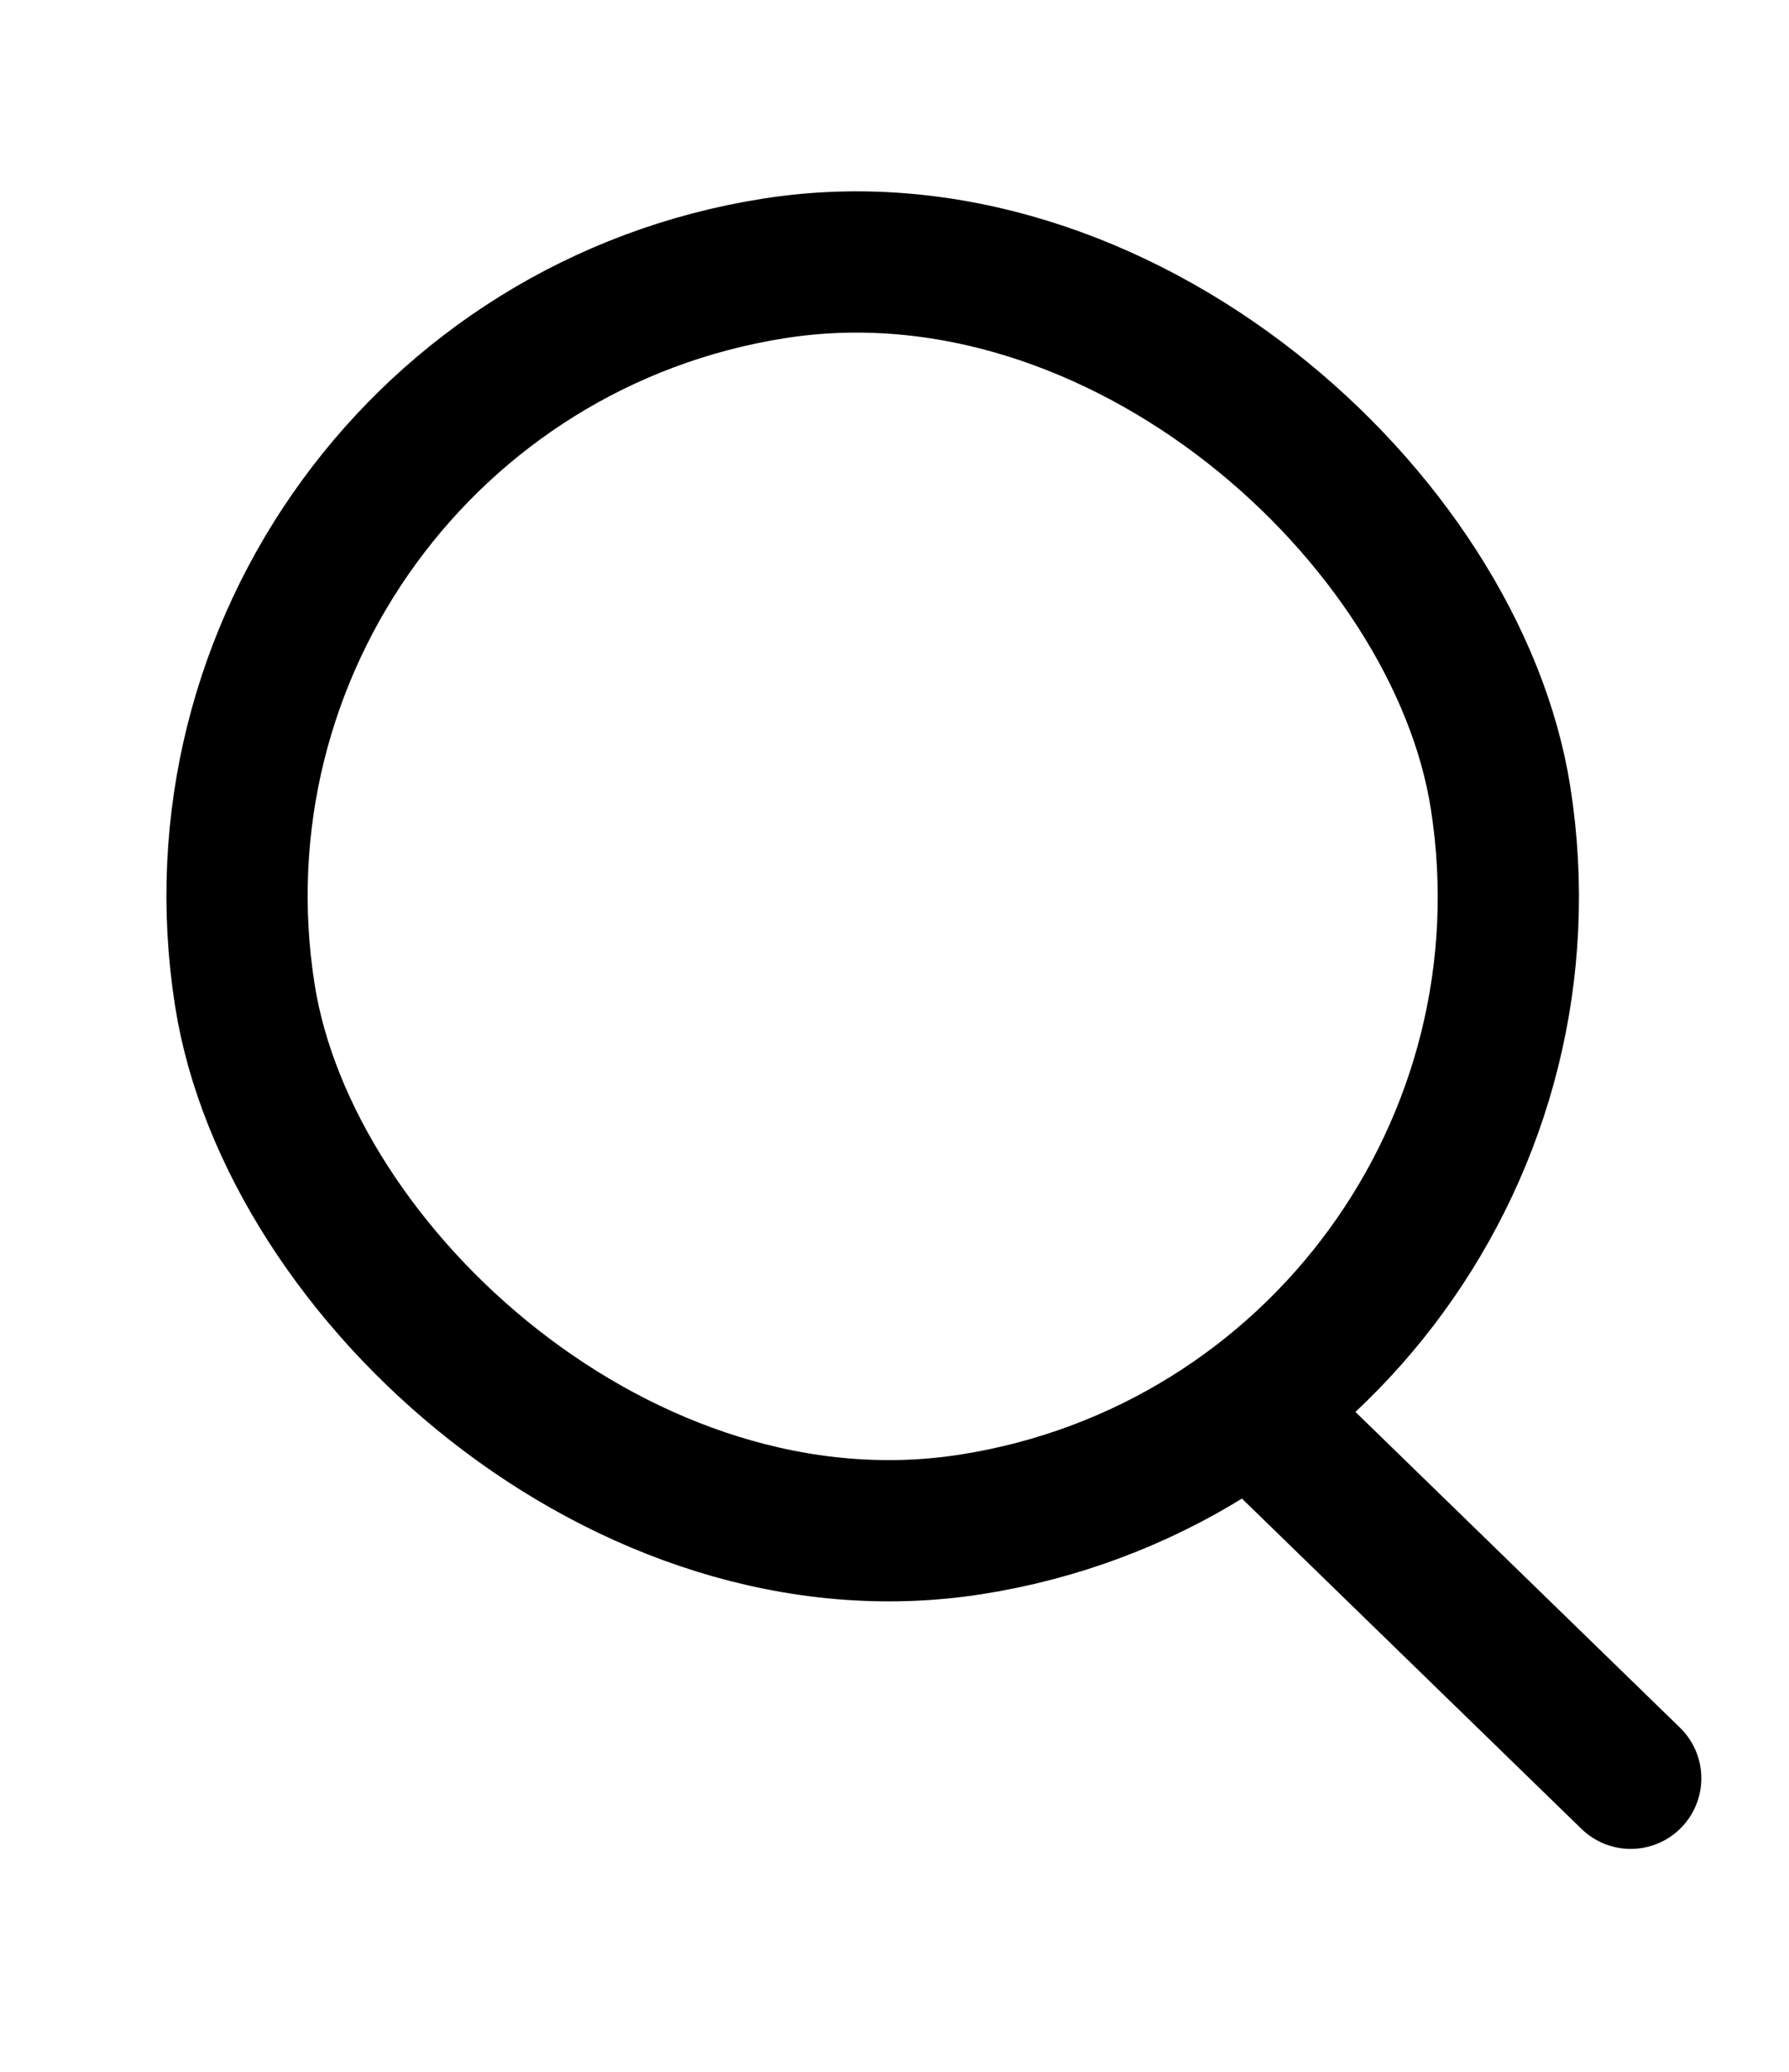
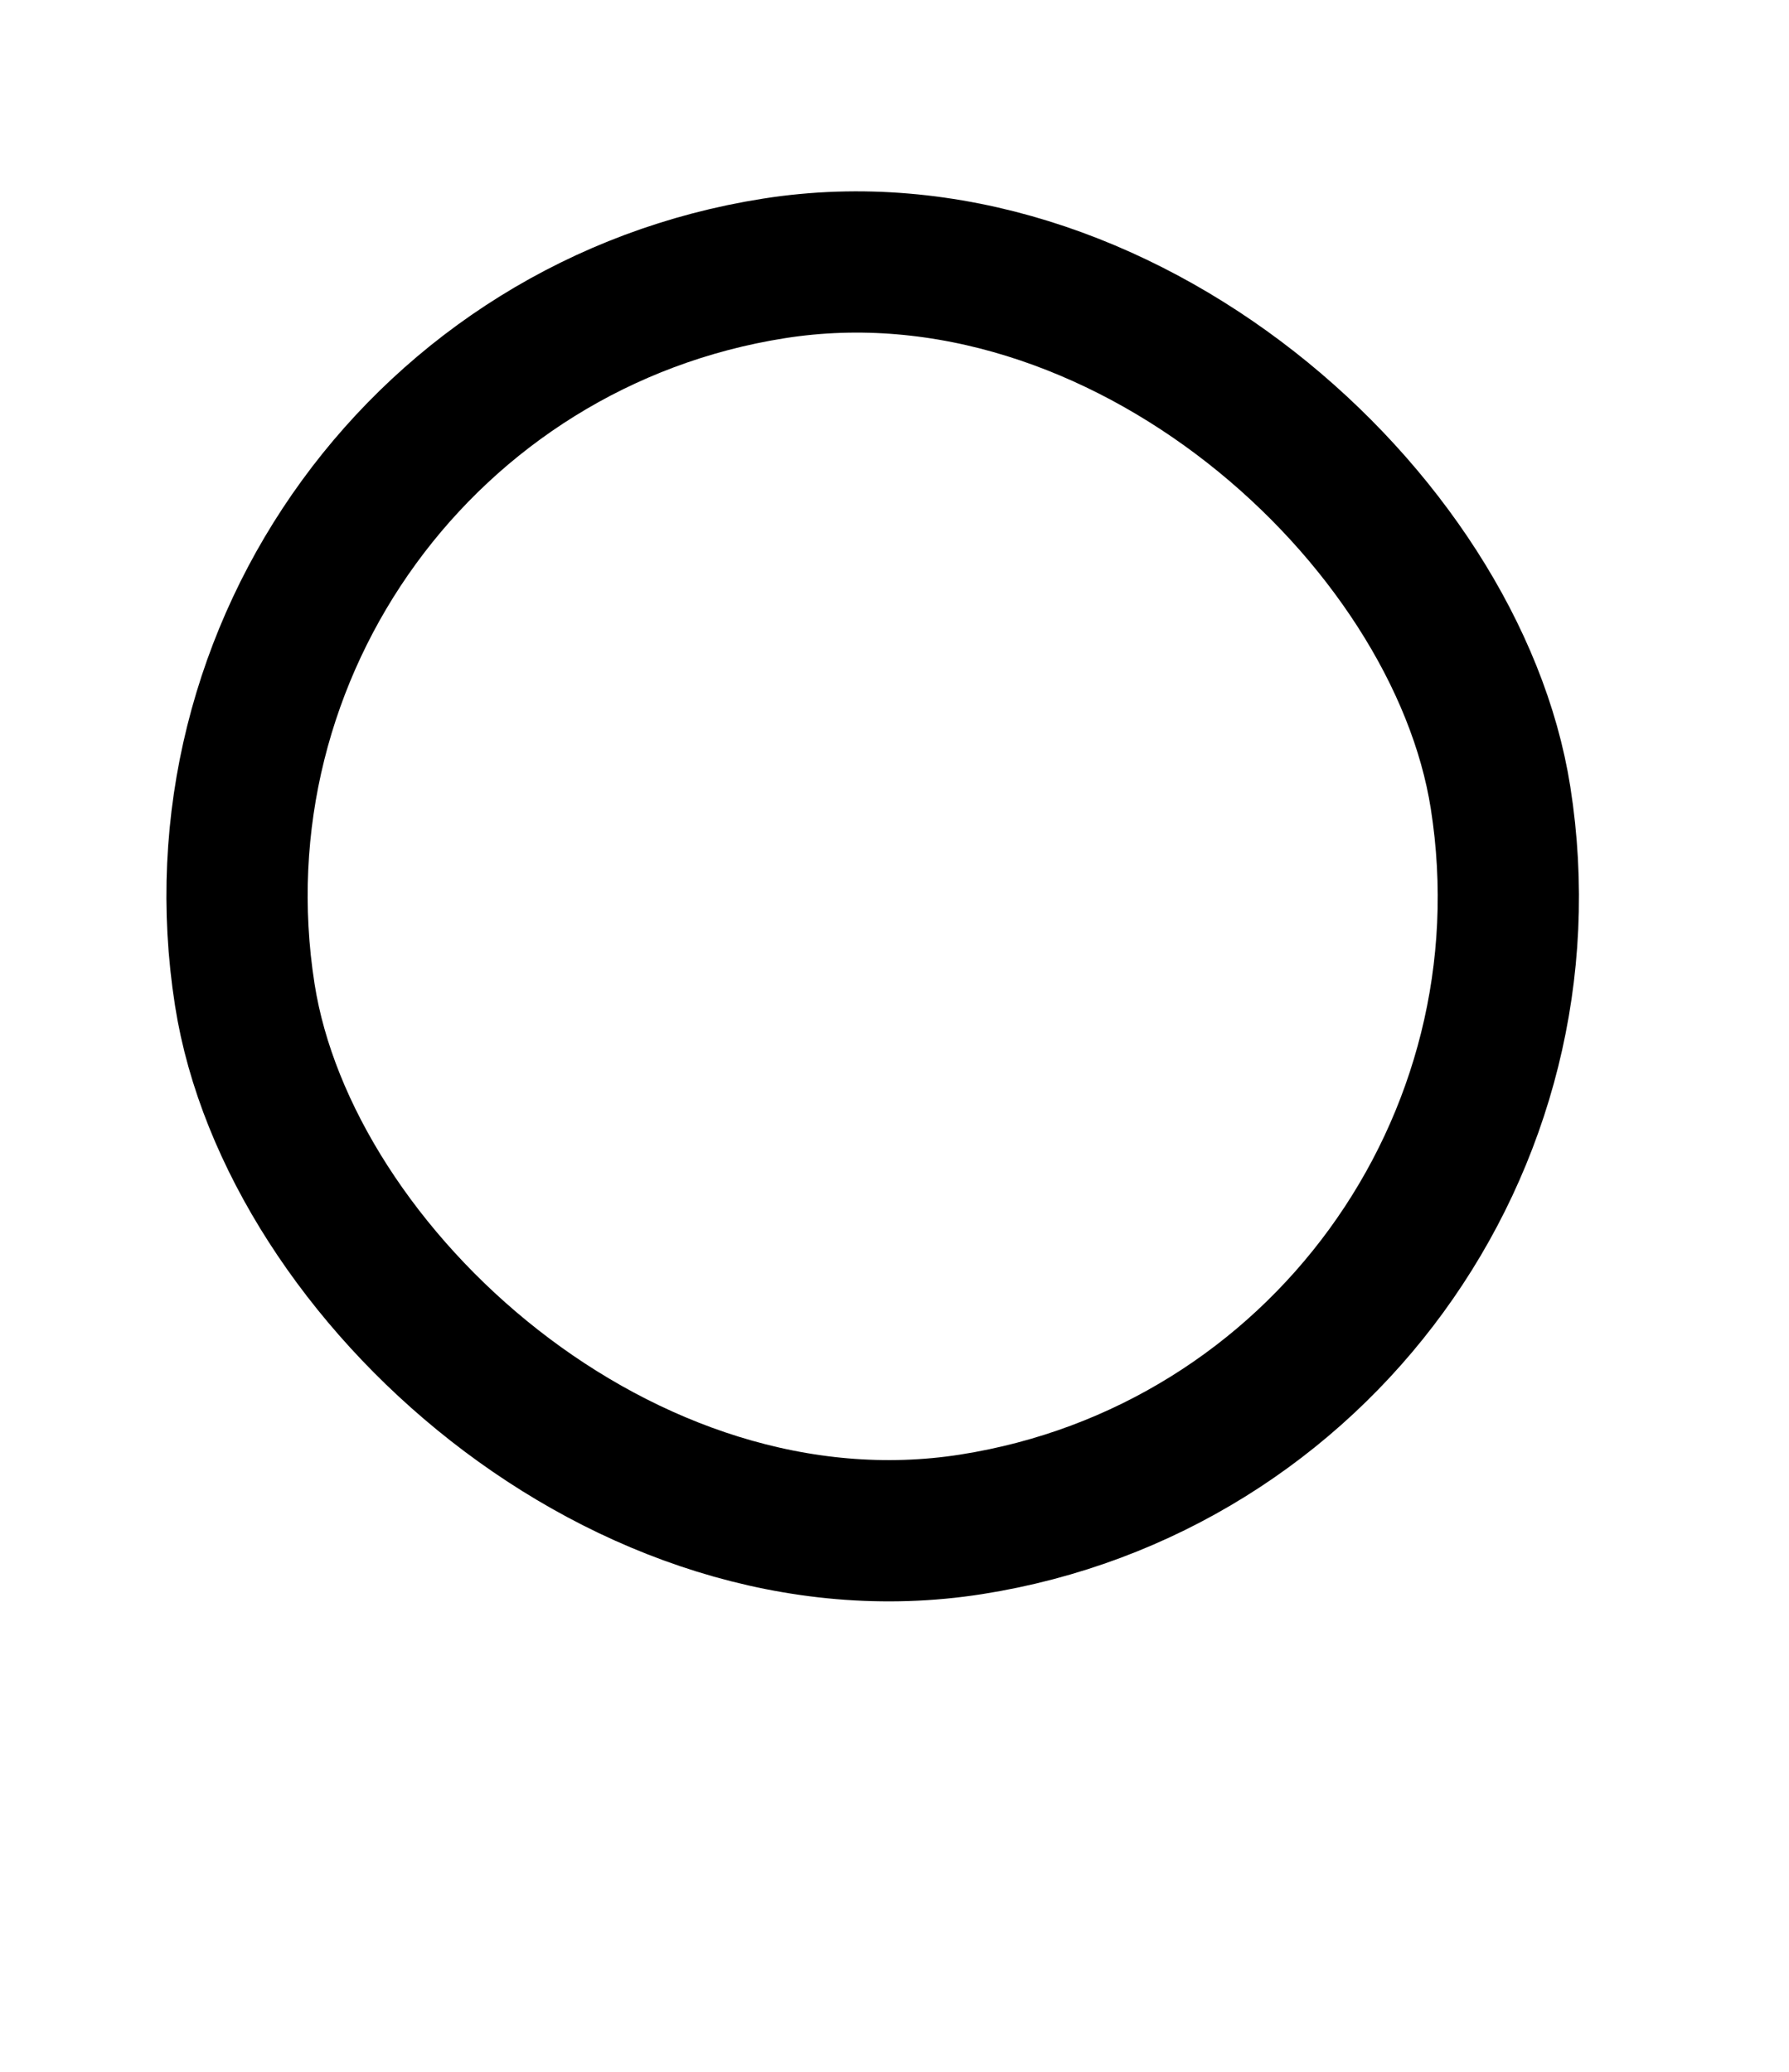
<svg xmlns="http://www.w3.org/2000/svg" width="19" height="22" viewBox="0 0 19 22" fill="none">
  <rect x="1.553" y="3.897" width="13.5" height="13.5" rx="6.75" transform="rotate(-8.924 1.553 3.897)" stroke="black" stroke-width="1.5" />
-   <path d="M13.734 15.396L17.319 18.883" stroke="black" stroke-width="1.5" stroke-linecap="round" />
</svg>